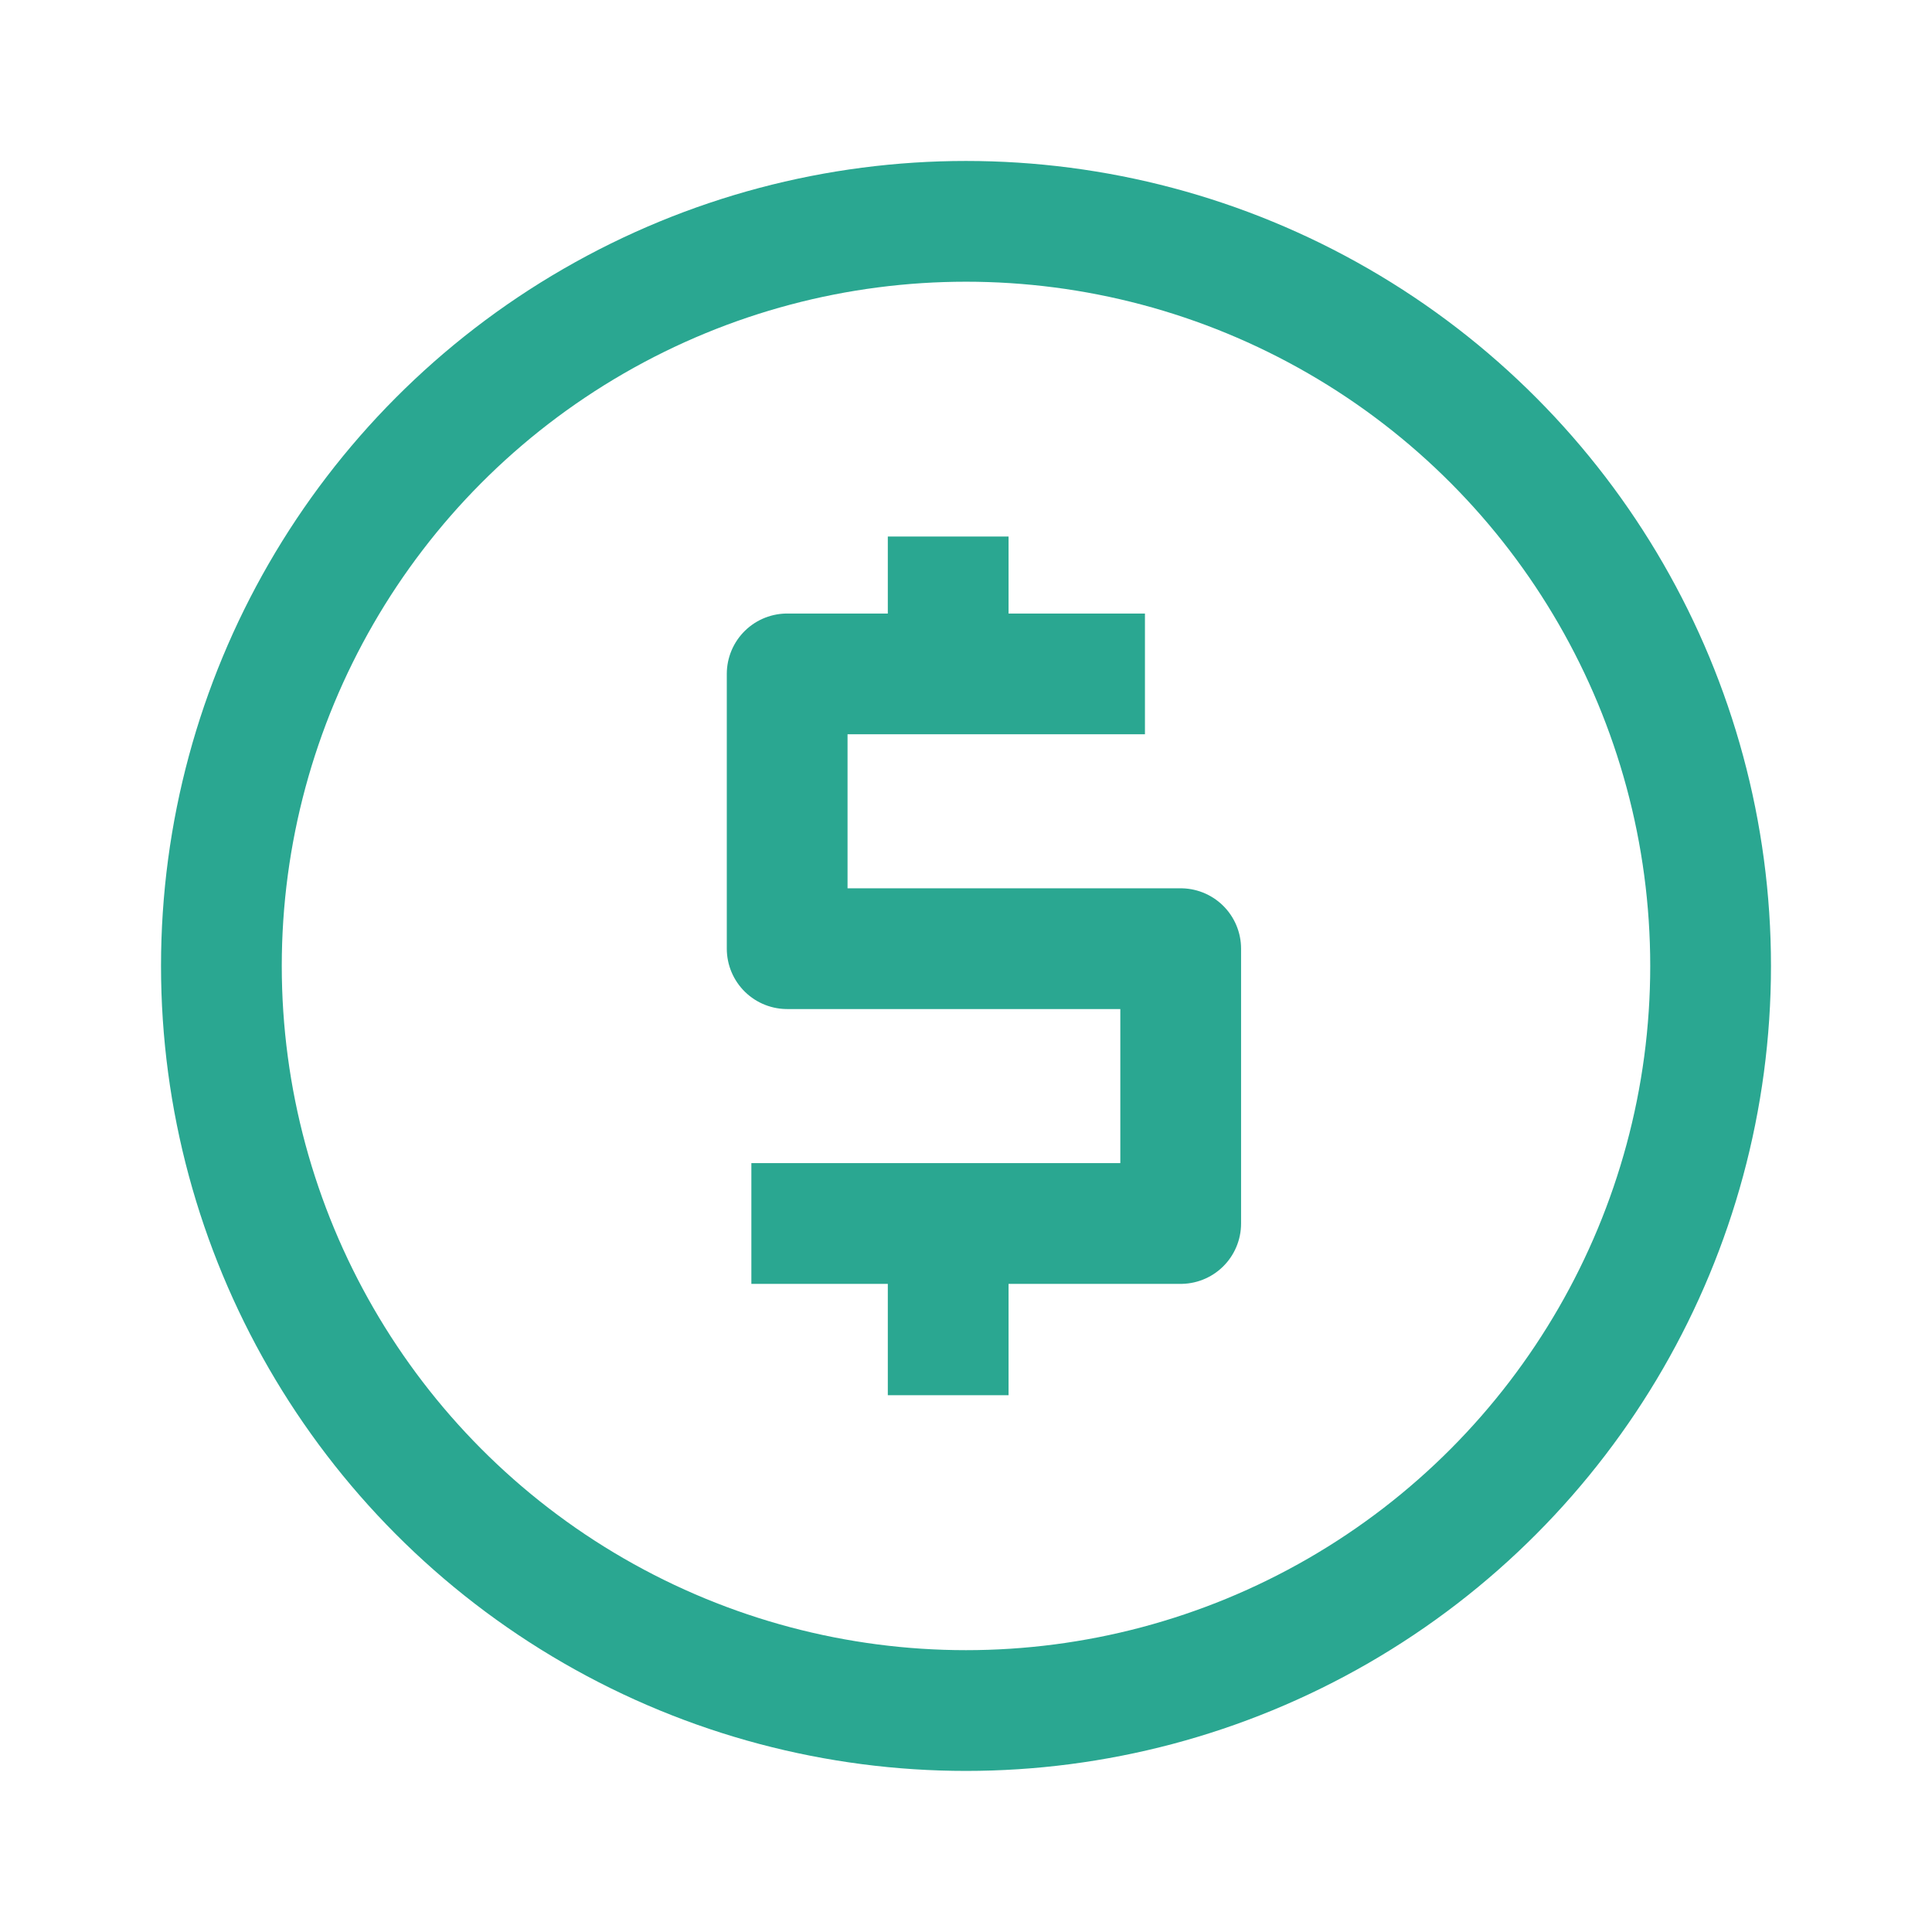
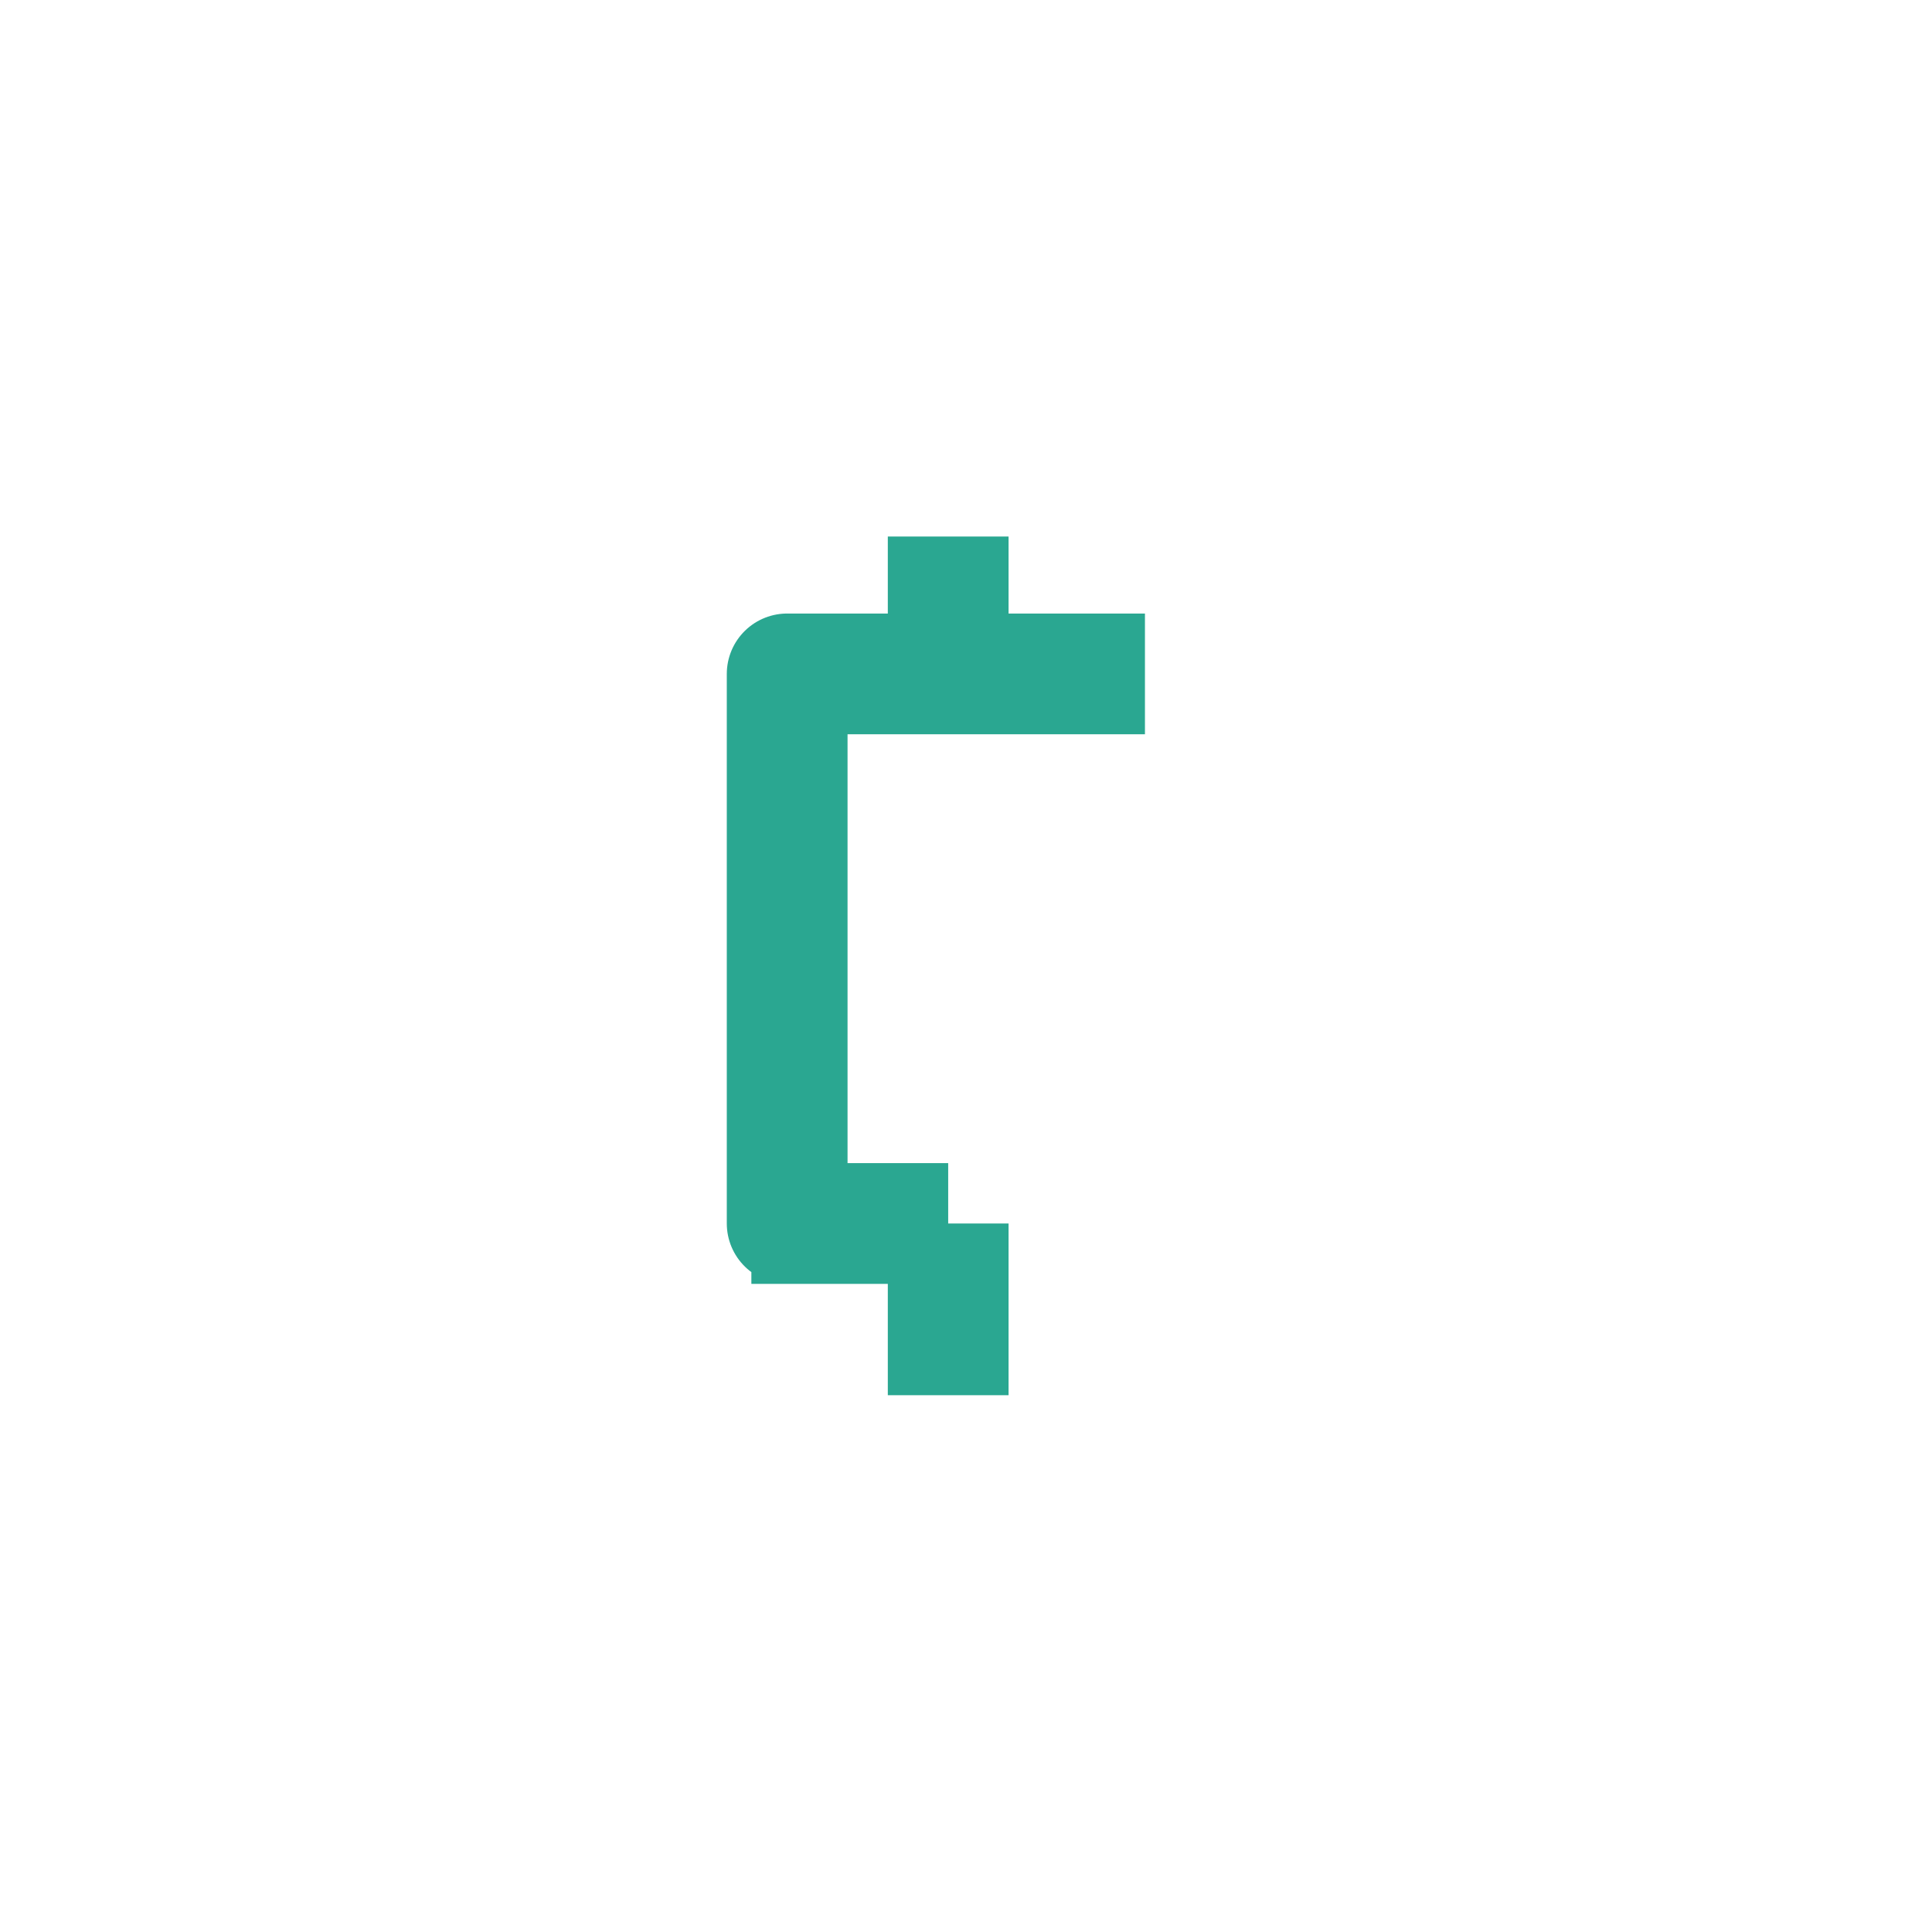
<svg xmlns="http://www.w3.org/2000/svg" width="32" height="32" viewBox="0 0 32 32" fill="none">
-   <circle cx="16" cy="15.999" r="12.333" stroke="#2AA791" stroke-width="2" />
-   <path d="M18.964 11.162H15.705M12.445 20.265H15.705M15.705 8.887V11.162M15.705 11.162H13.038V15.713H19.556V20.265H15.705M15.705 20.265V23.109" stroke="#2AA791" stroke-width="2" stroke-linejoin="round" />
+   <path d="M18.964 11.162H15.705M12.445 20.265H15.705M15.705 8.887V11.162M15.705 11.162H13.038V15.713V20.265H15.705M15.705 20.265V23.109" stroke="#2AA791" stroke-width="2" stroke-linejoin="round" />
</svg>